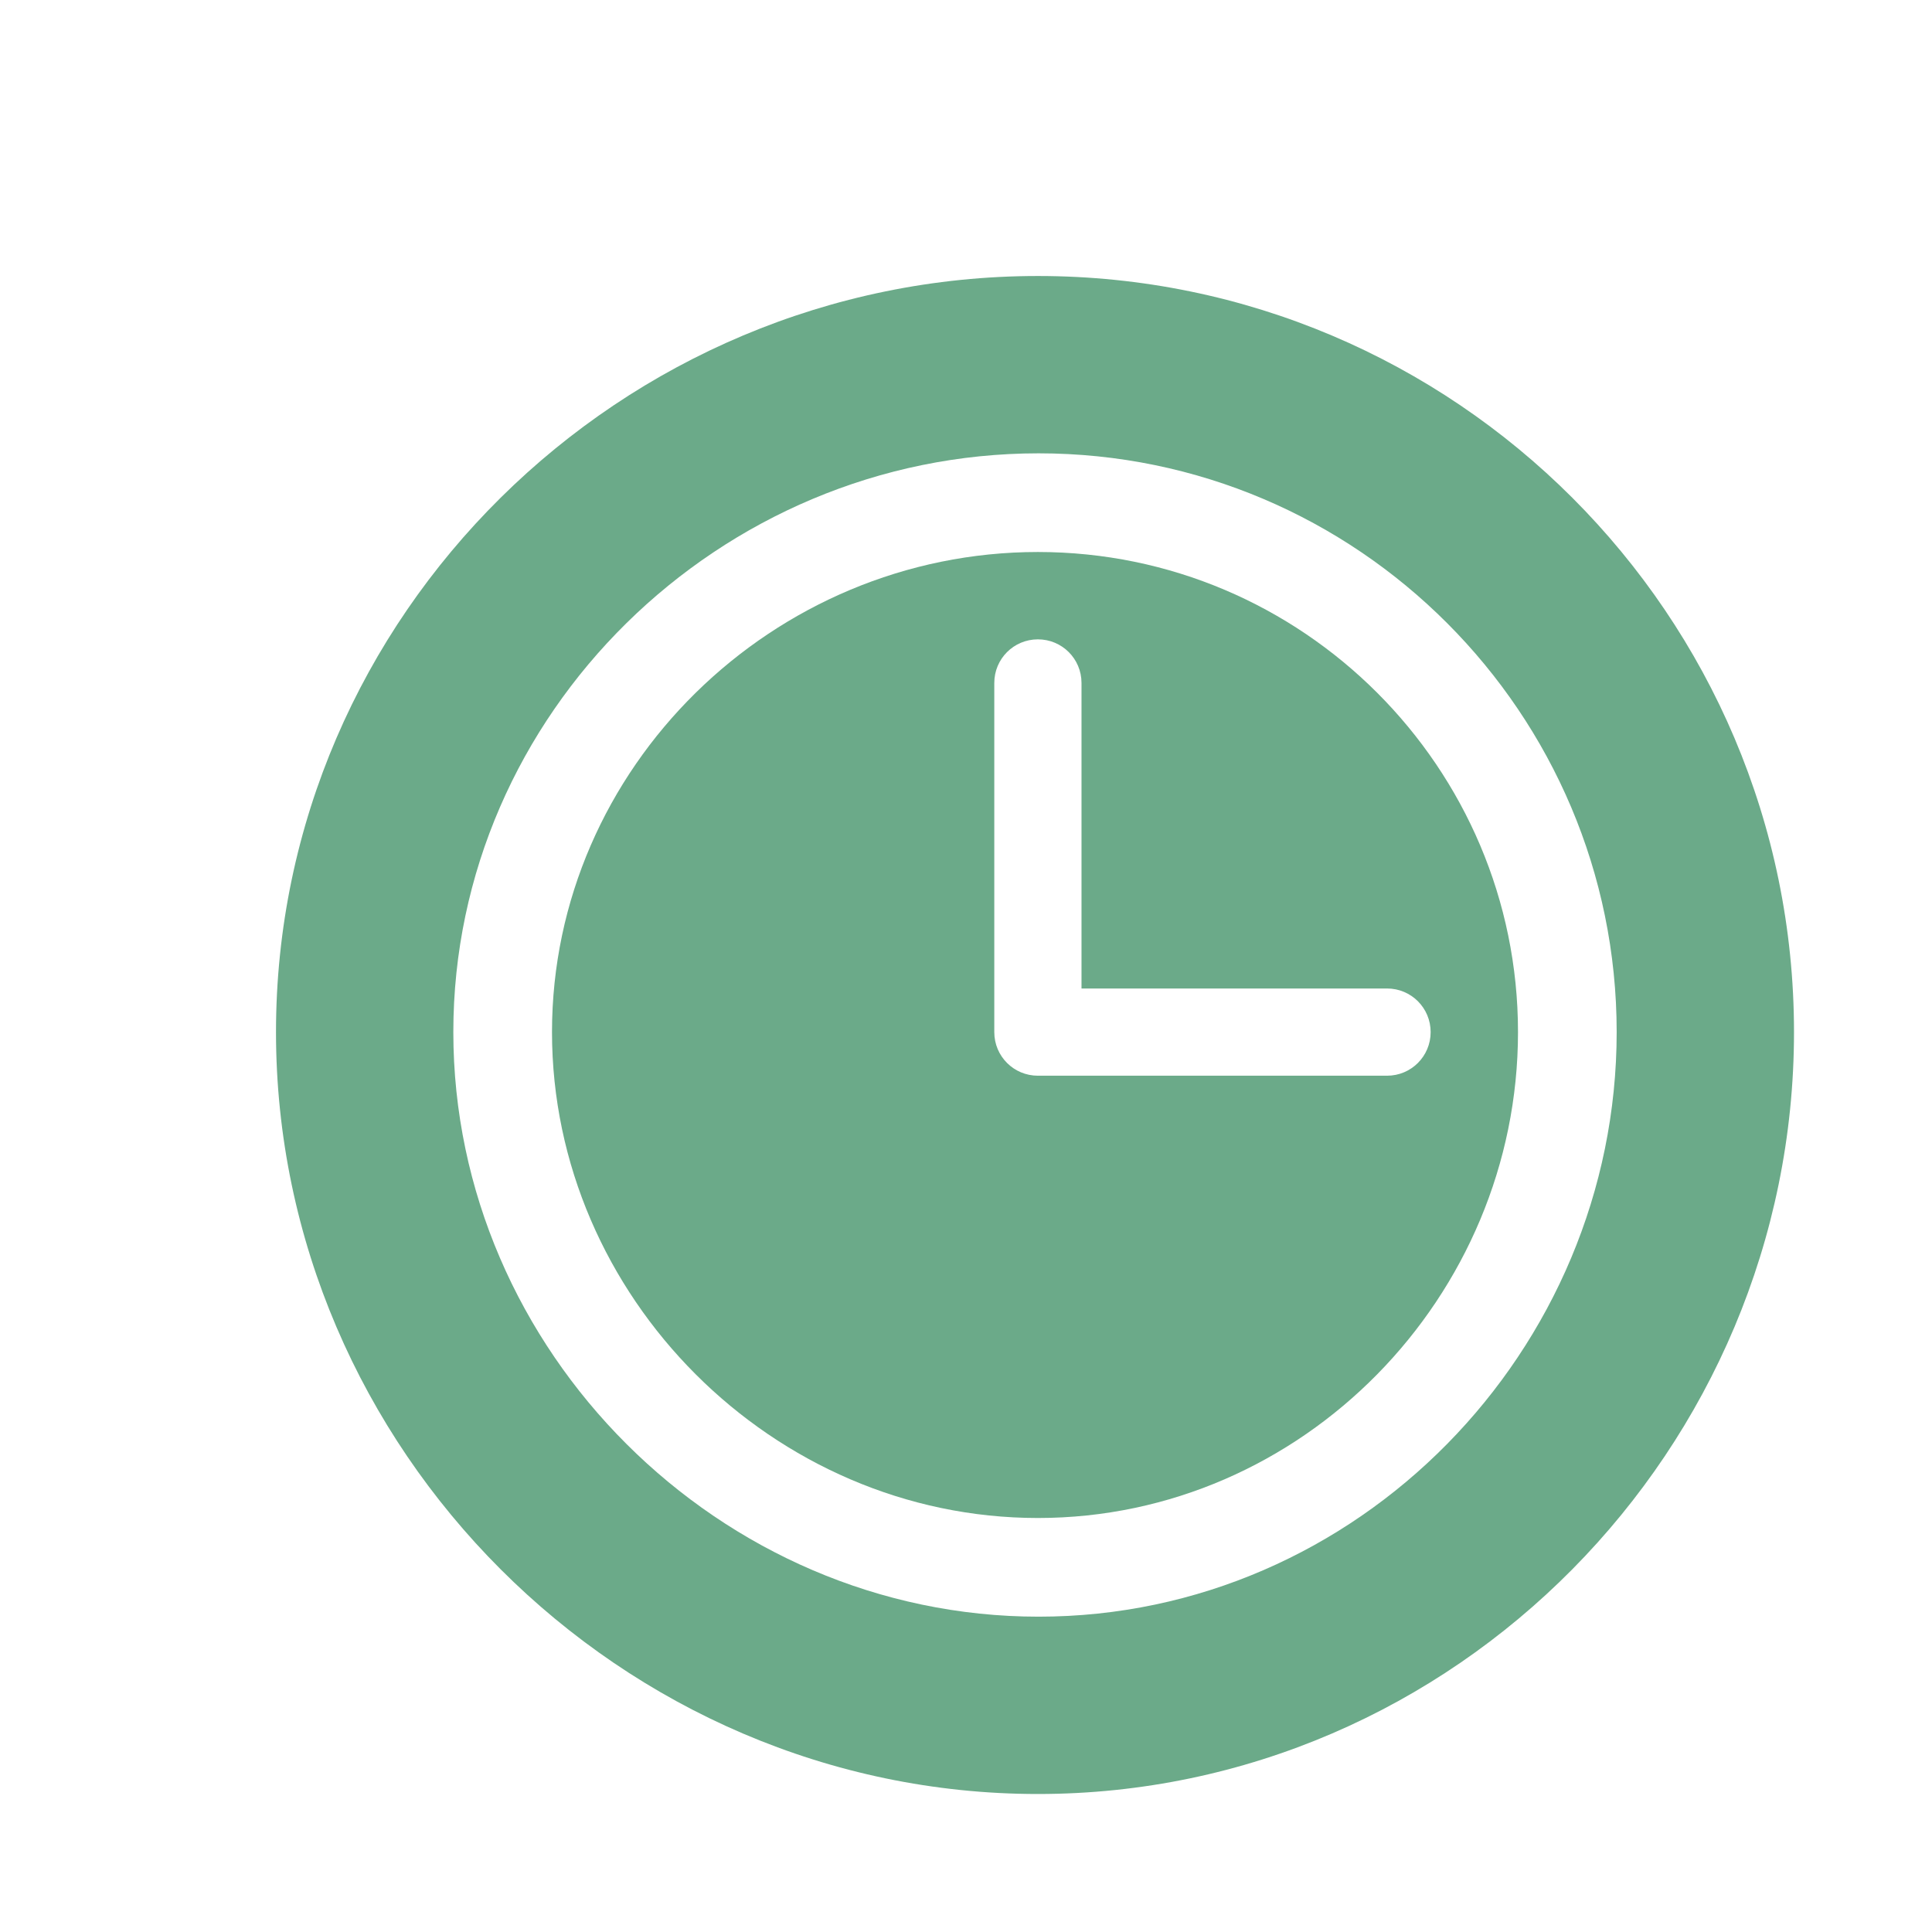
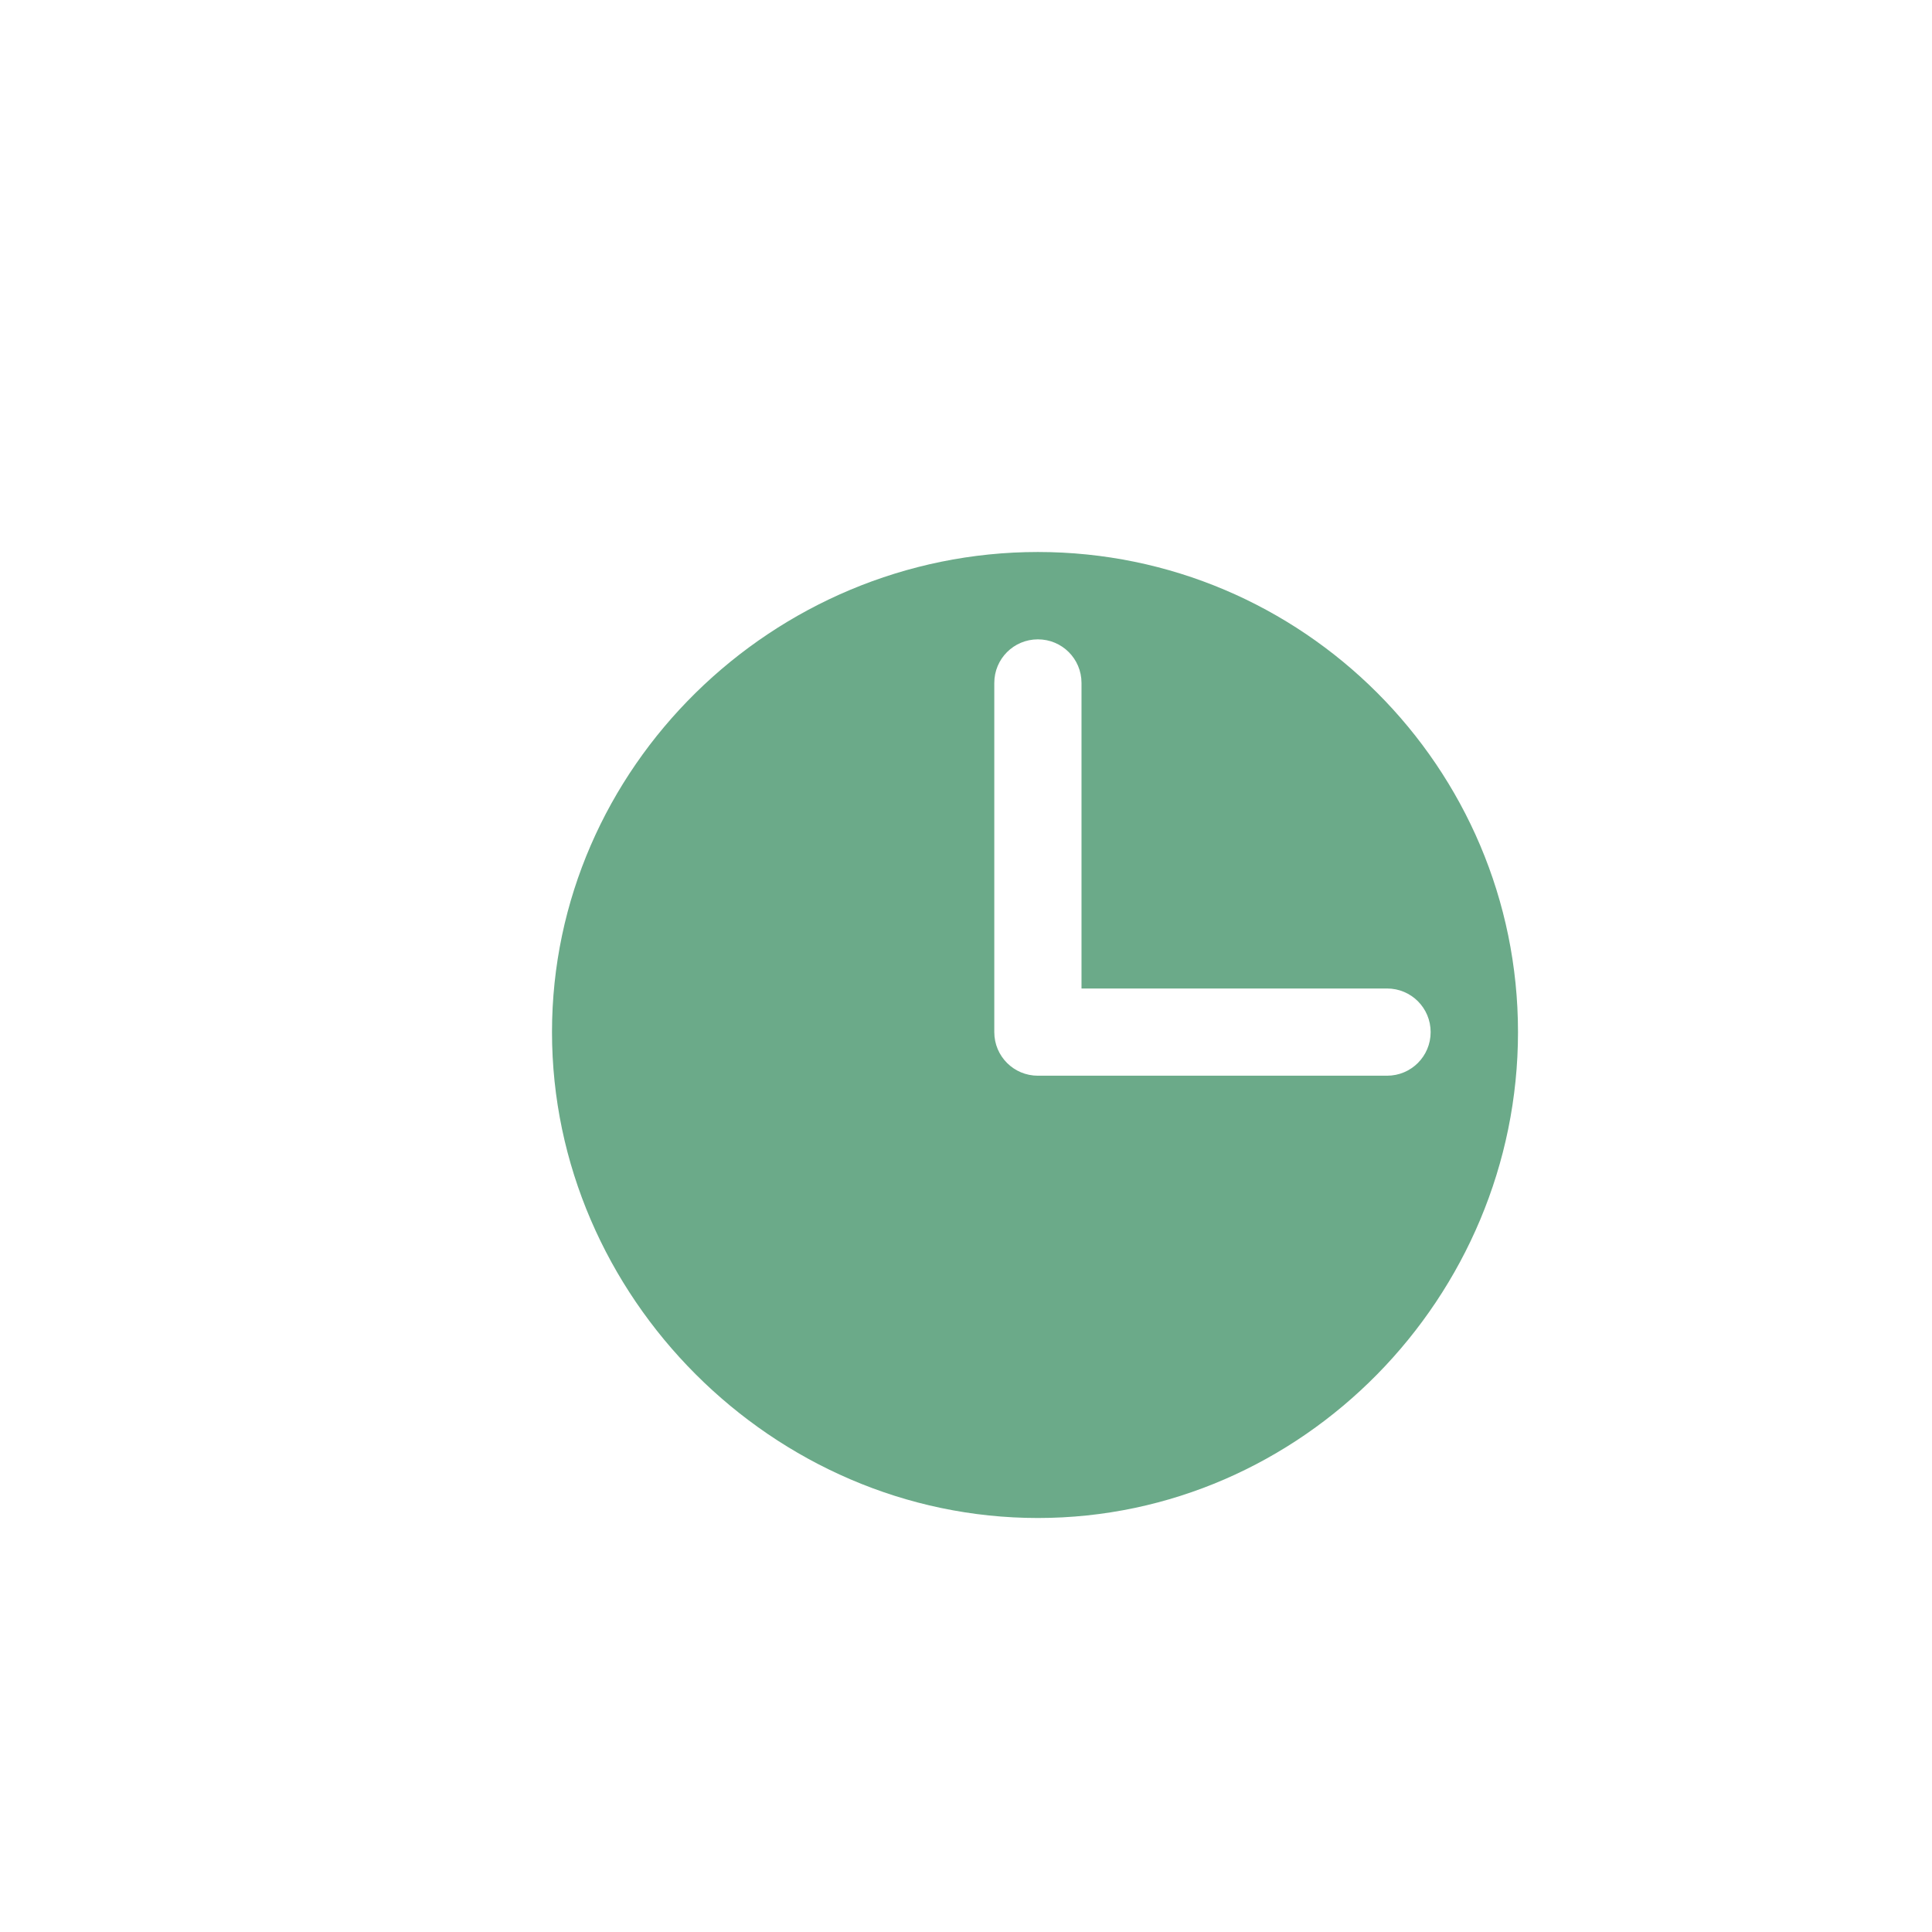
<svg xmlns="http://www.w3.org/2000/svg" width="14" height="14" viewBox="0 0 14 14" fill="none">
-   <path d="M7.521 2C4.501 2 2 4.458 2 7.479C2 10.499 4.501 13 7.521 13C10.542 13 13 10.499 13 7.479C13 4.458 10.542 2 7.521 2ZM7.526 11.715C5.216 11.715 3.285 9.789 3.285 7.479C3.285 5.169 5.216 3.285 7.526 3.285C9.836 3.285 11.715 5.169 11.715 7.479C11.715 9.789 9.836 11.715 7.526 11.715Z" fill="#6BAA89" />
  <path d="M7.521 4C5.603 4 4 5.561 4 7.479C4 9.397 5.603 11 7.521 11C9.439 11 11 9.397 11 7.479C11 5.561 9.439 4 7.521 4ZM10.051 7.795H7.521C7.346 7.795 7.205 7.654 7.205 7.479V4.949C7.205 4.774 7.346 4.633 7.521 4.633C7.696 4.633 7.837 4.774 7.837 4.949V7.163H10.051C10.226 7.163 10.367 7.304 10.367 7.479C10.367 7.654 10.226 7.795 10.051 7.795Z" fill="#6BAA89" />
</svg>